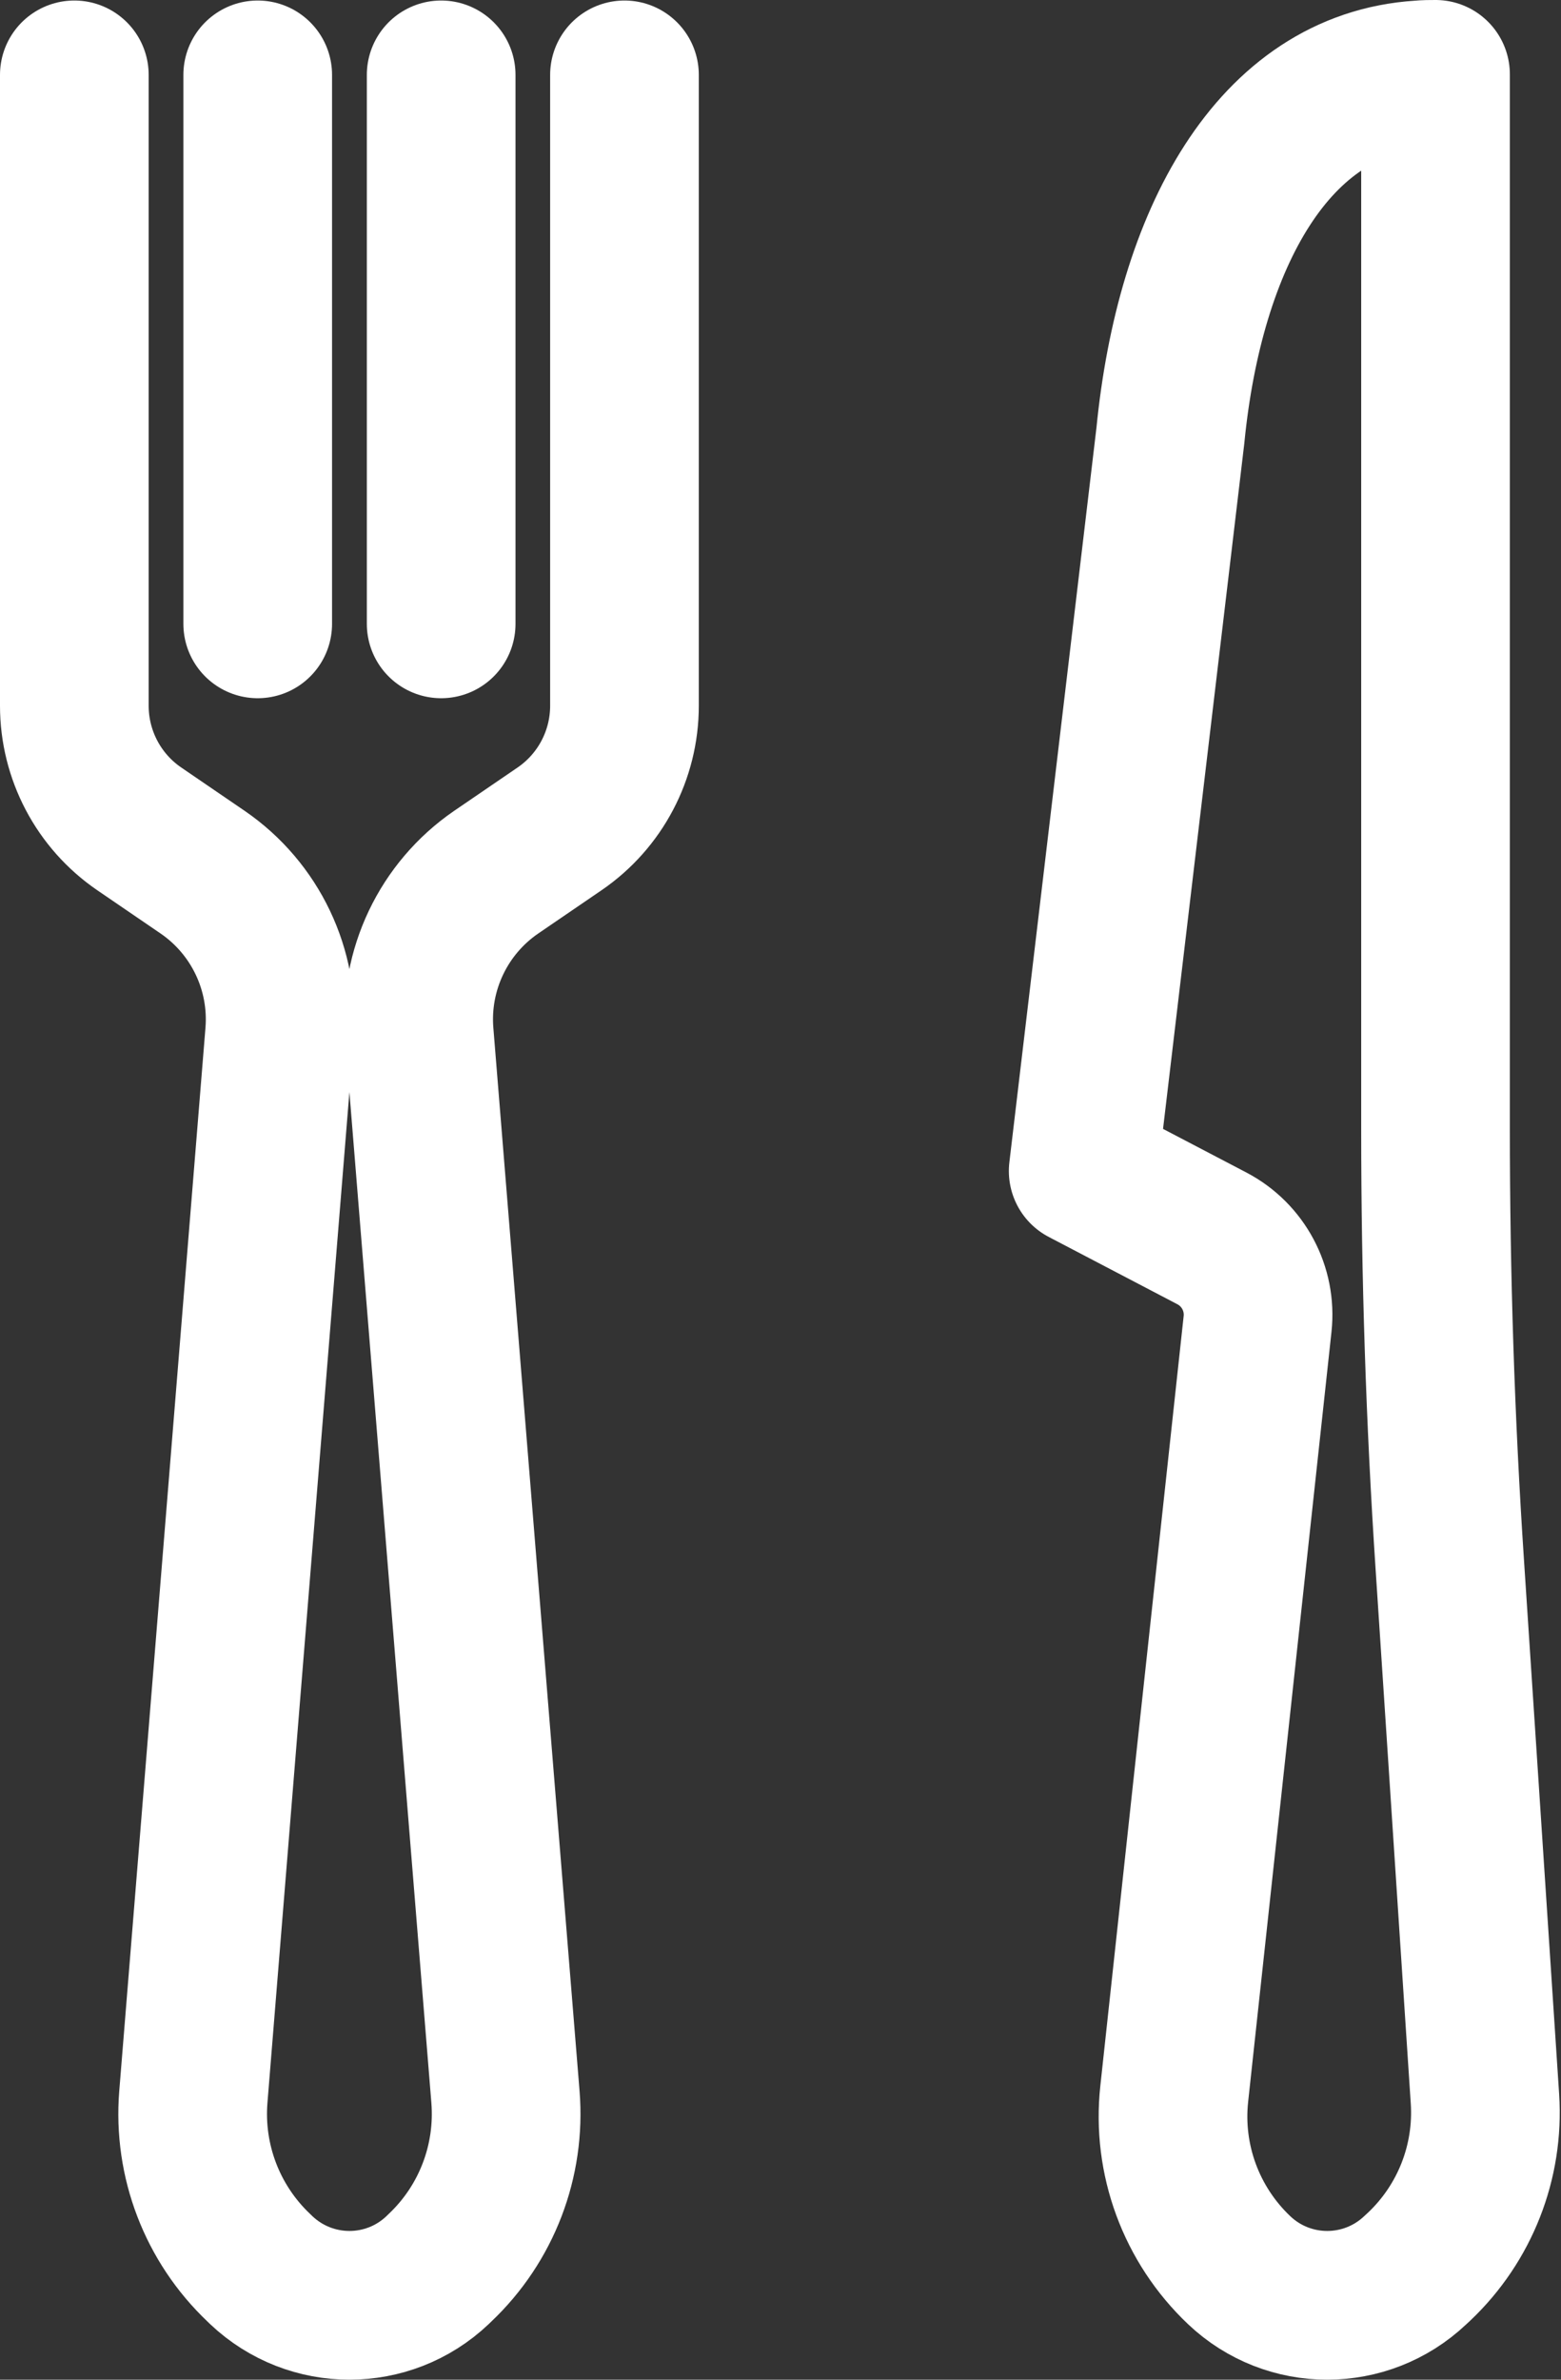
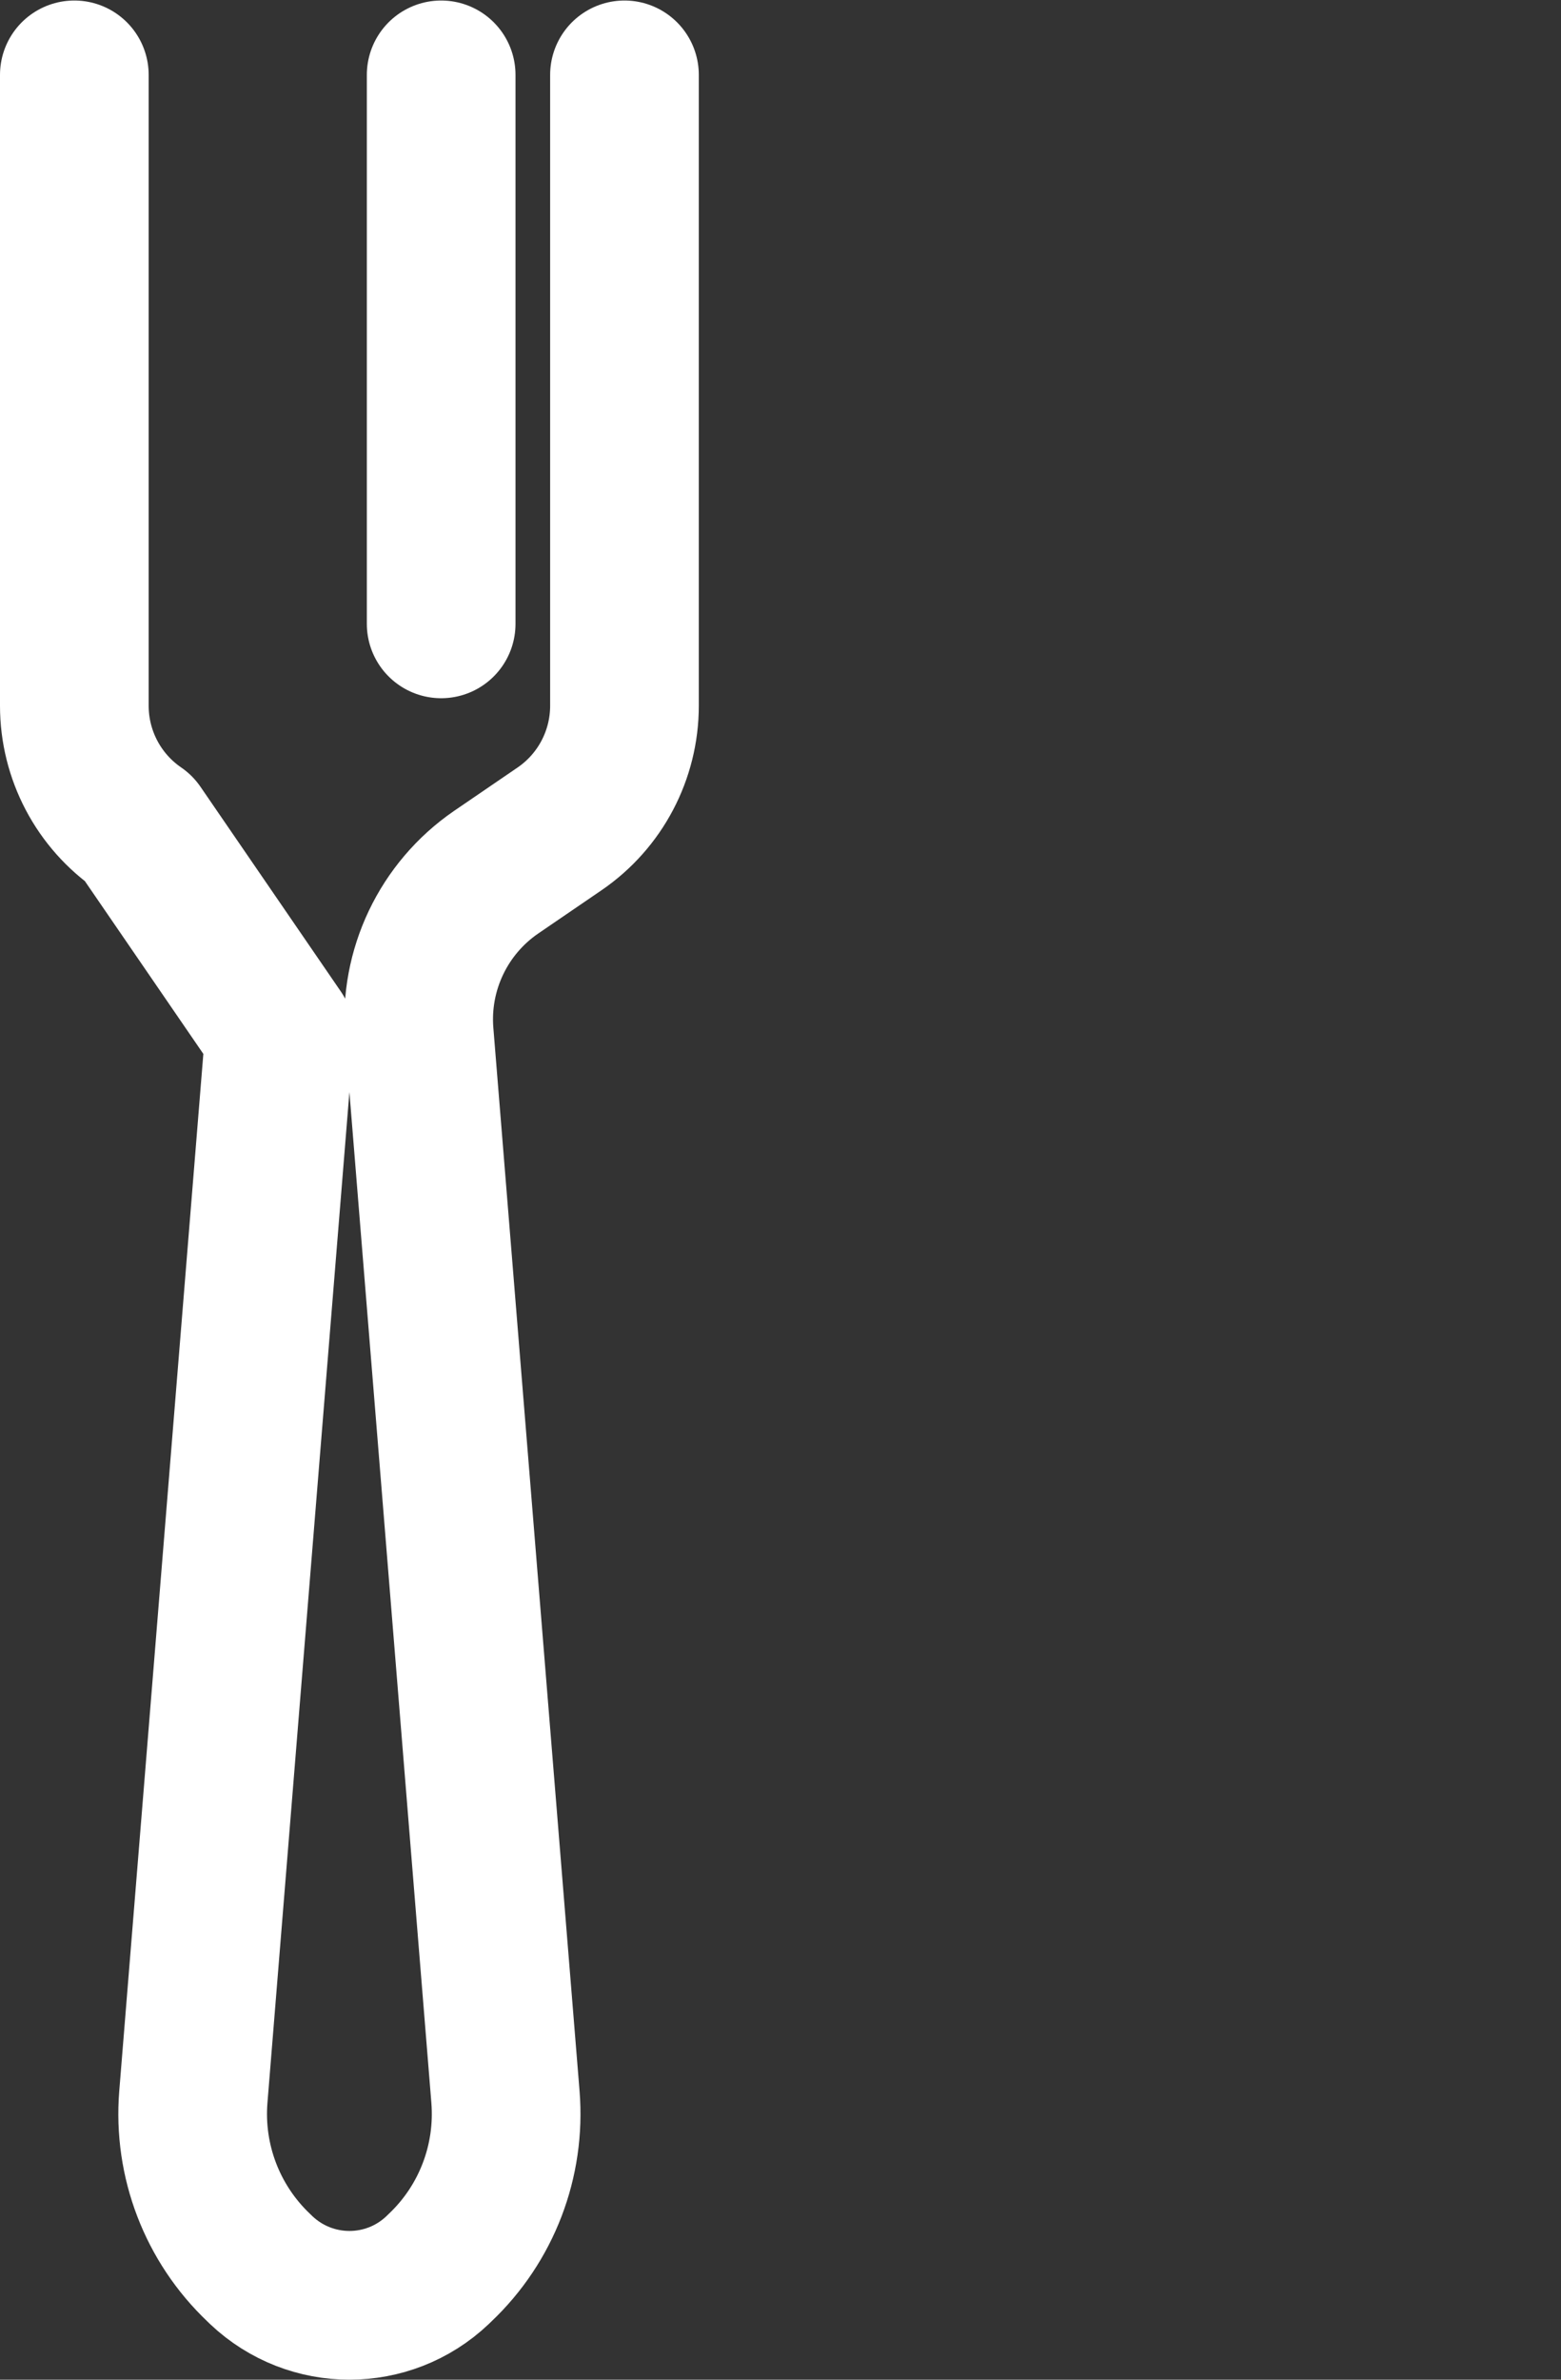
<svg xmlns="http://www.w3.org/2000/svg" width="21" height="32" viewBox="0 0 21 32" fill="none">
  <rect x="0" y="0" width="21" height="32" fill="#333333" stroke="none" />
-   <path d="M8.401 1.007V9.49C8.401 10.152 8.075 10.771 7.529 11.145L6.674 11.729C5.966 12.215 5.571 13.043 5.64 13.899L6.8 28.198C6.869 29.058 6.546 29.902 5.919 30.495L5.885 30.528C5.221 31.157 4.182 31.157 3.516 30.528L3.482 30.495C2.856 29.902 2.532 29.058 2.601 28.198L3.761 13.899C3.83 13.043 3.435 12.215 2.727 11.729L1.872 11.145C1.326 10.771 1 10.152 1 9.49V1.007" stroke="white" stroke-width="2" stroke-linecap="round" stroke-linejoin="round" />
-   <path d="M3.467 1.007V8.389" stroke="white" stroke-width="2" stroke-linecap="round" stroke-linejoin="round" />
+   <path d="M8.401 1.007V9.49C8.401 10.152 8.075 10.771 7.529 11.145L6.674 11.729C5.966 12.215 5.571 13.043 5.64 13.899L6.8 28.198C6.869 29.058 6.546 29.902 5.919 30.495L5.885 30.528C5.221 31.157 4.182 31.157 3.516 30.528L3.482 30.495C2.856 29.902 2.532 29.058 2.601 28.198L3.761 13.899L1.872 11.145C1.326 10.771 1 10.152 1 9.49V1.007" stroke="white" stroke-width="2" stroke-linecap="round" stroke-linejoin="round" />
  <path d="M5.935 1.007V8.389" stroke="white" stroke-width="2" stroke-linecap="round" stroke-linejoin="round" />
-   <path d="M19.103 1.007C17.124 1.134 16.004 3.223 15.745 5.857L14.572 15.747L16.304 16.653C16.726 16.874 16.969 17.331 16.918 17.803L15.797 28.155C15.701 29.039 16.025 29.916 16.671 30.528C17.335 31.157 18.374 31.157 19.039 30.528L19.093 30.478C19.708 29.895 20.032 29.07 19.977 28.224L19.505 21.057C19.375 19.103 19.312 17.146 19.312 15.188V1C19.243 1 19.174 1 19.103 1.007Z" stroke="white" stroke-width="2" stroke-linecap="round" stroke-linejoin="round" />
</svg>